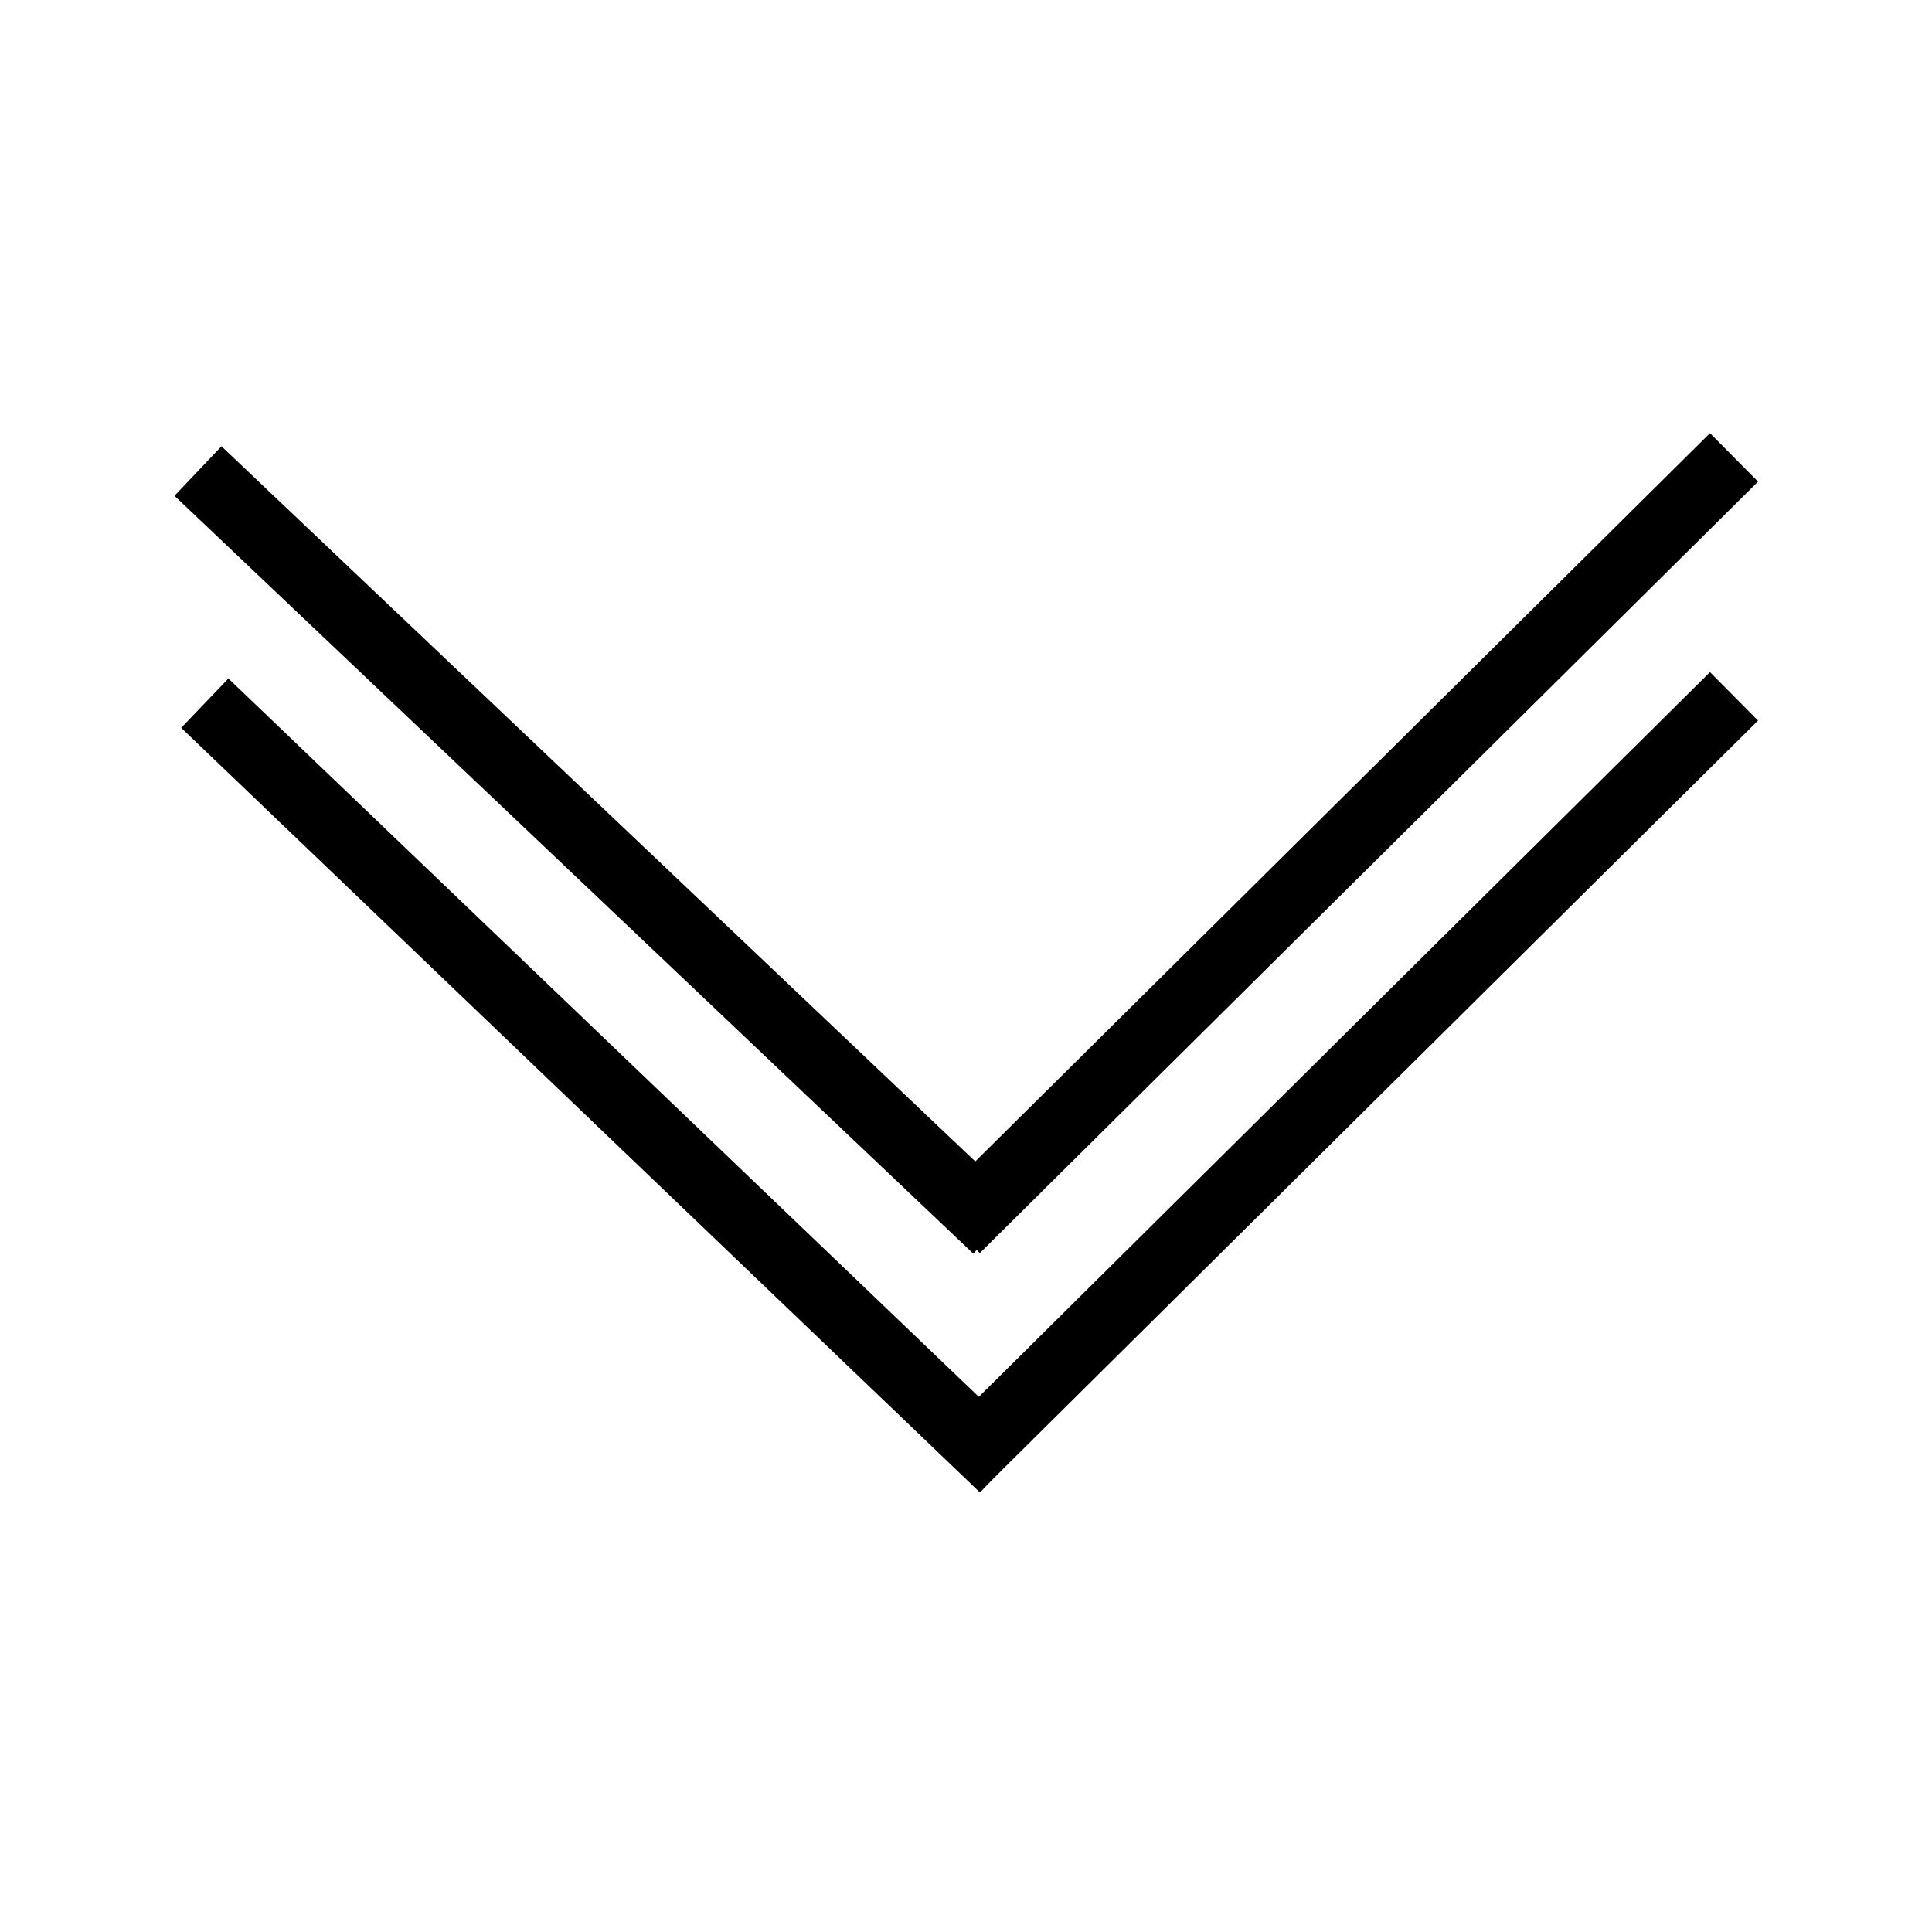
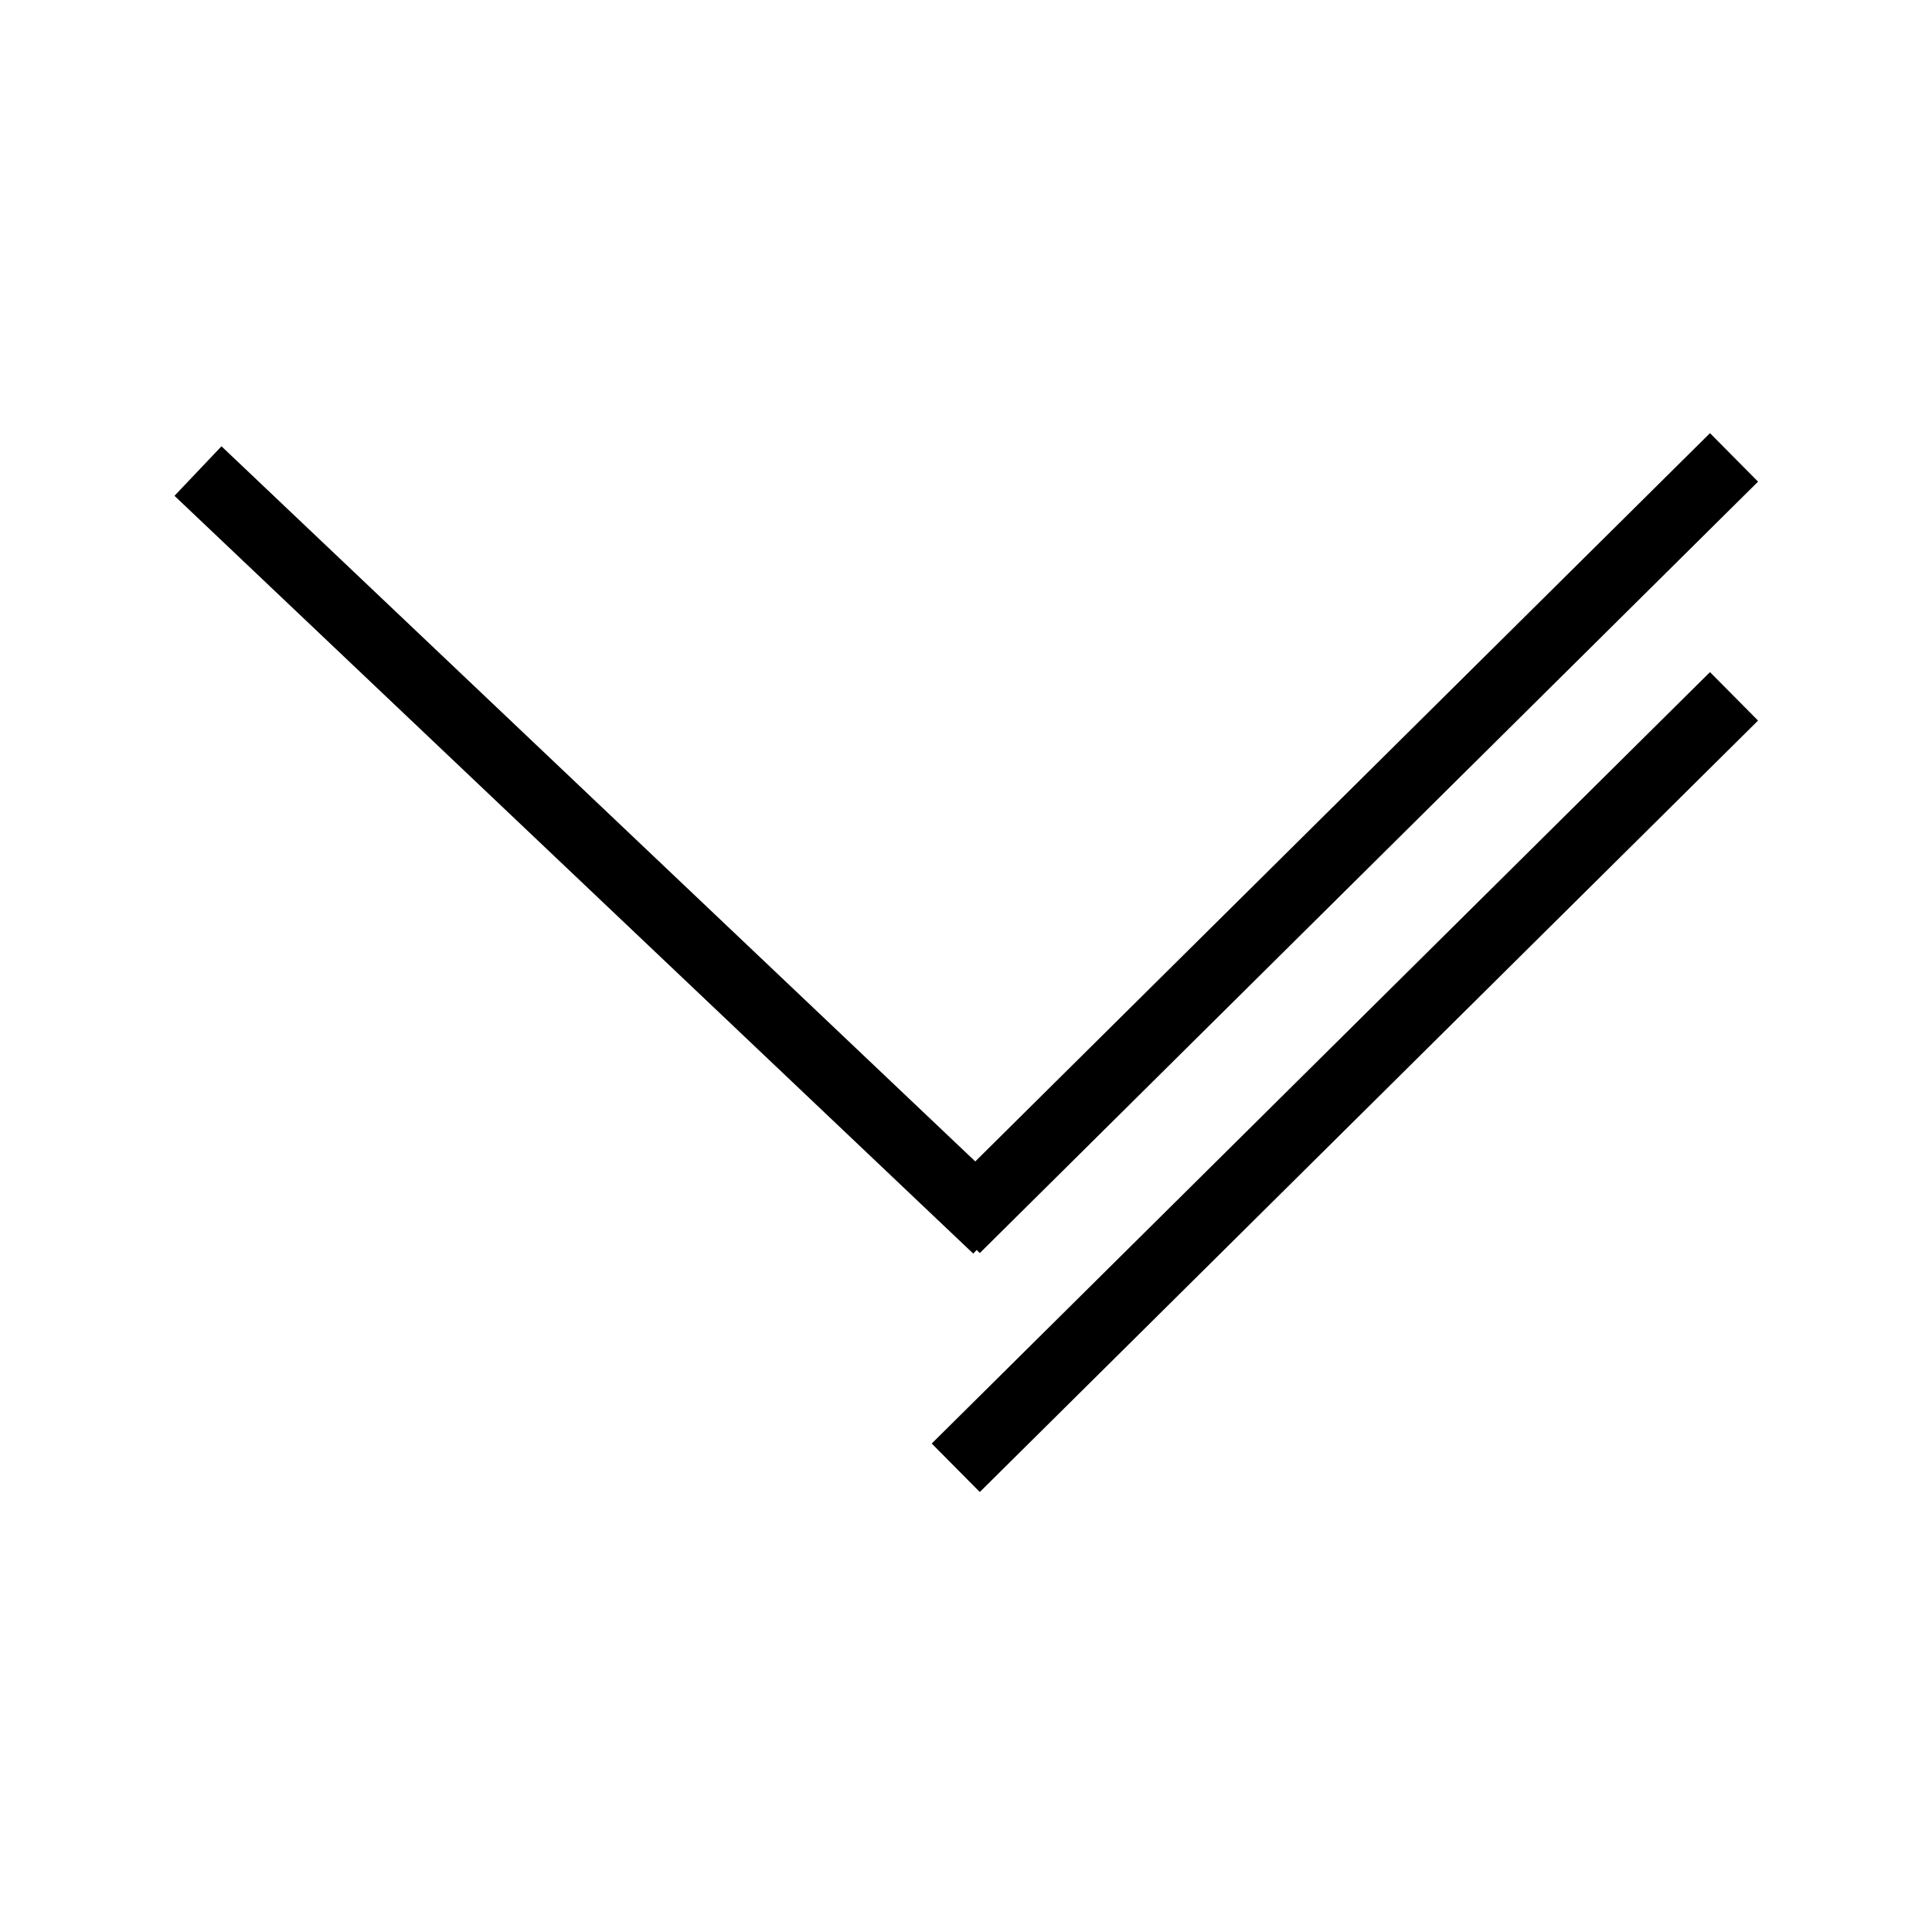
<svg xmlns="http://www.w3.org/2000/svg" version="1.1" id="Calque_1" x="0px" y="0px" viewBox="0 0 28.3 28.3" style="enable-background:new 0 0 28.3 28.3;" xml:space="preserve">
  <style type="text/css">
	.st0{fill:none;stroke:#000000;stroke-miterlimit:10;}
</style>
  <line class="st0" x1="14" y1="21.5" x2="25.4" y2="10.2" />
-   <line class="st0" x1="14.7" y1="21.5" x2="3" y2="10.3" />
  <line class="st0" x1="14.6" y1="18" x2="2.9" y2="6.9" />
  <line class="st0" x1="14" y1="18" x2="25.4" y2="6.7" />
</svg>